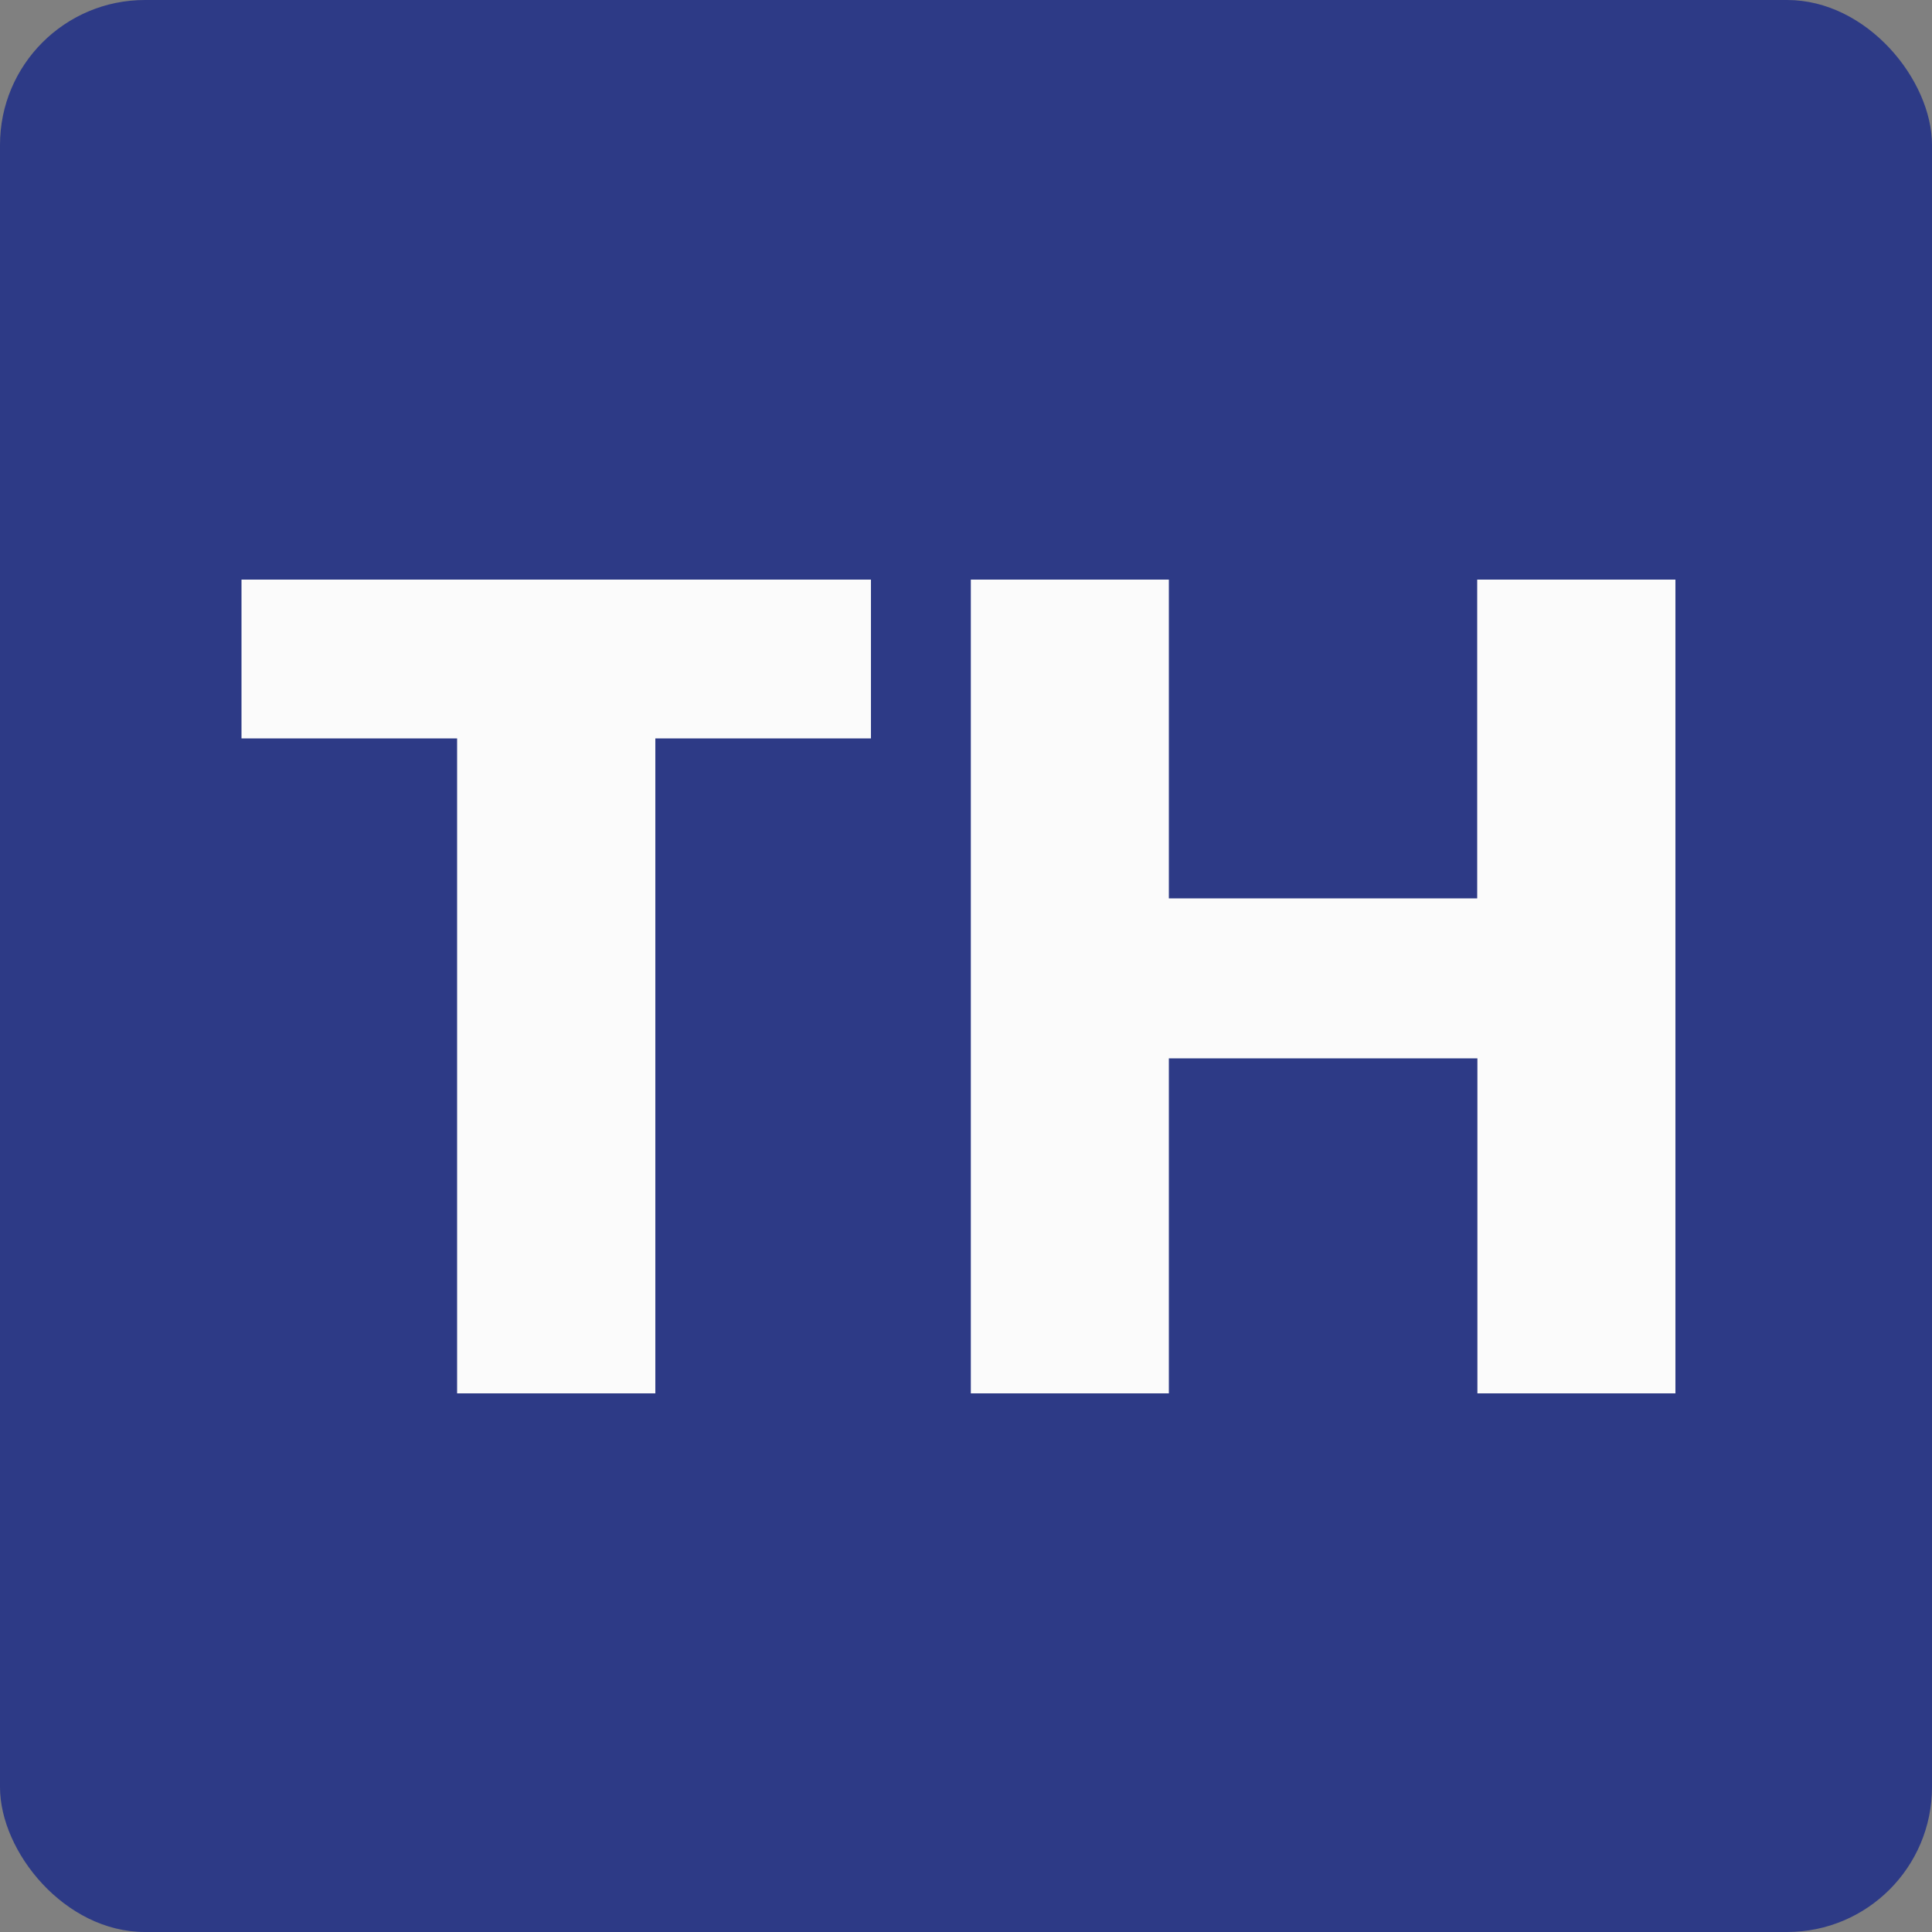
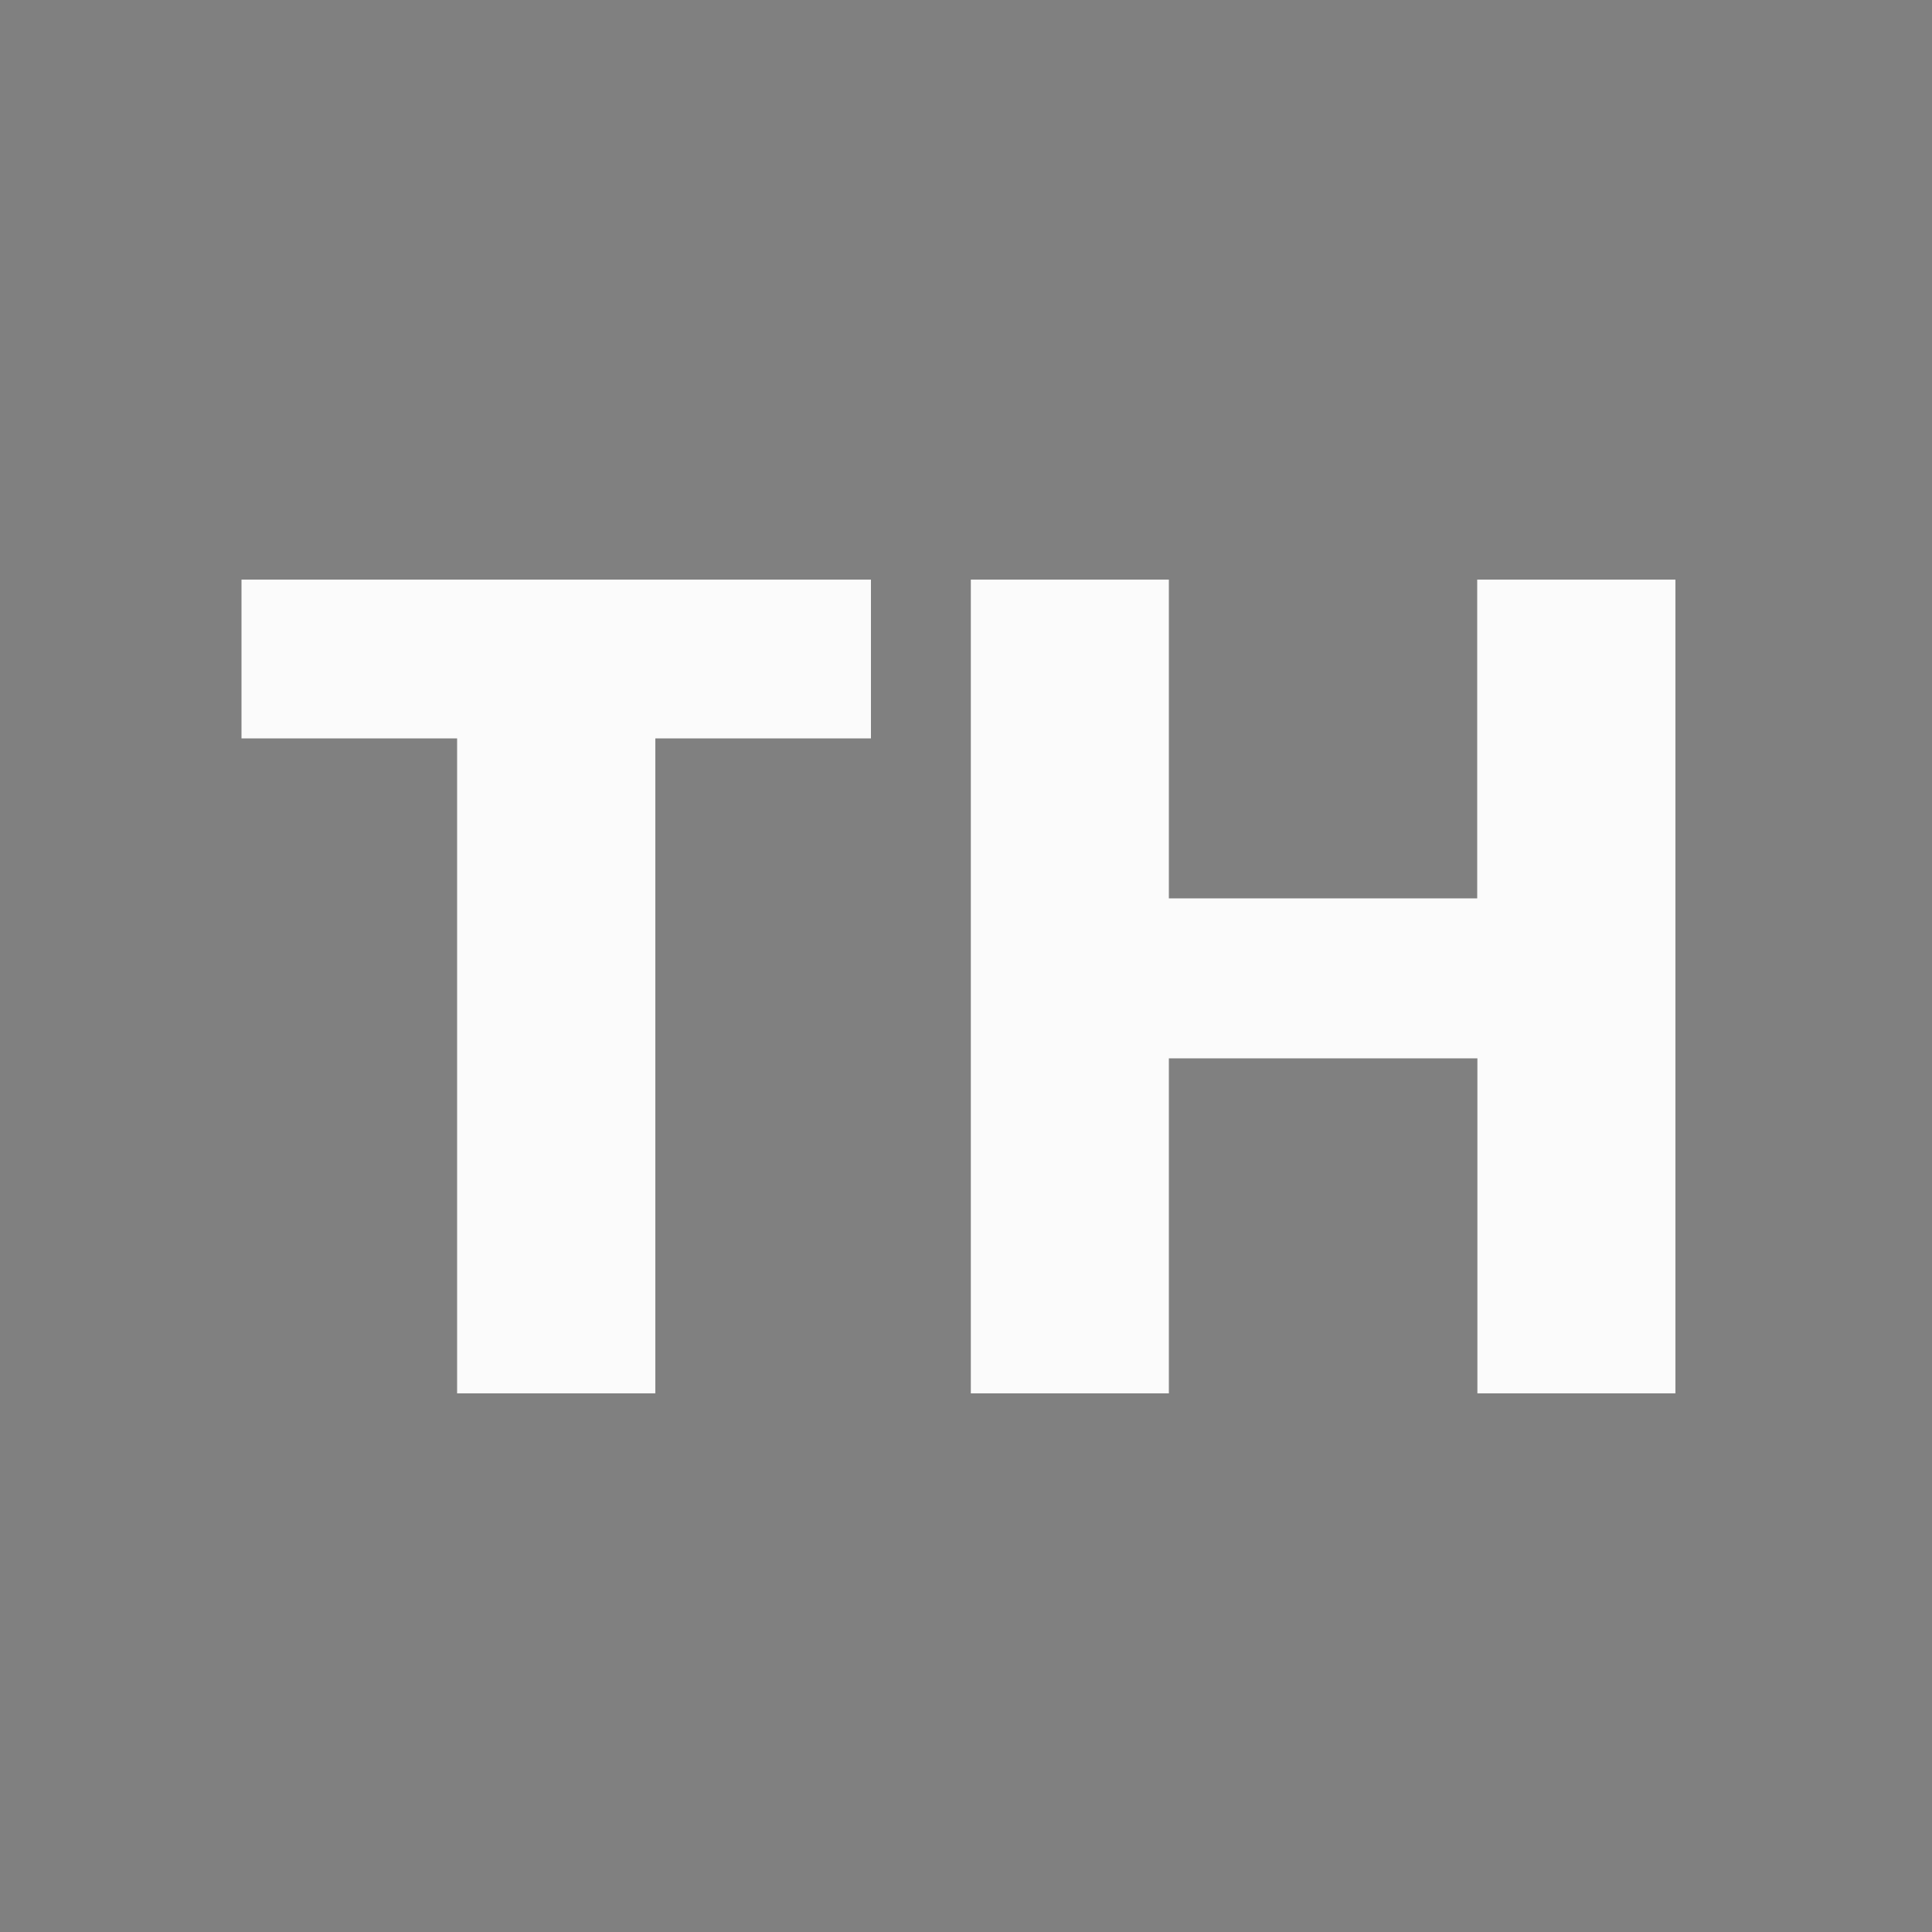
<svg xmlns="http://www.w3.org/2000/svg" width="40" height="40" viewBox="0 0 40 40">
  <rect x="0" y="0" width="40" height="40" fill="#808080" stroke="none" />
  <g id="Group_3274" data-name="Group 3274" transform="translate(-595 -431)">
-     <rect id="Rectangle_1634" data-name="Rectangle 1634" width="40" height="40" rx="3" transform="translate(595 431)" fill="#2d3a86" />
    <path id="Path_3085" data-name="Path 3085" d="M13.608-16.848v3.288H9.144V0H5.04V-13.56H.576v-3.288Zm16.656,0V0h-4.1V-6.936H19.776V0h-4.1V-16.848h4.1v6.6H26.16v-6.6Z" transform="translate(599.424 459.848)" fill="#fbfbfb" />
  </g>
</svg>